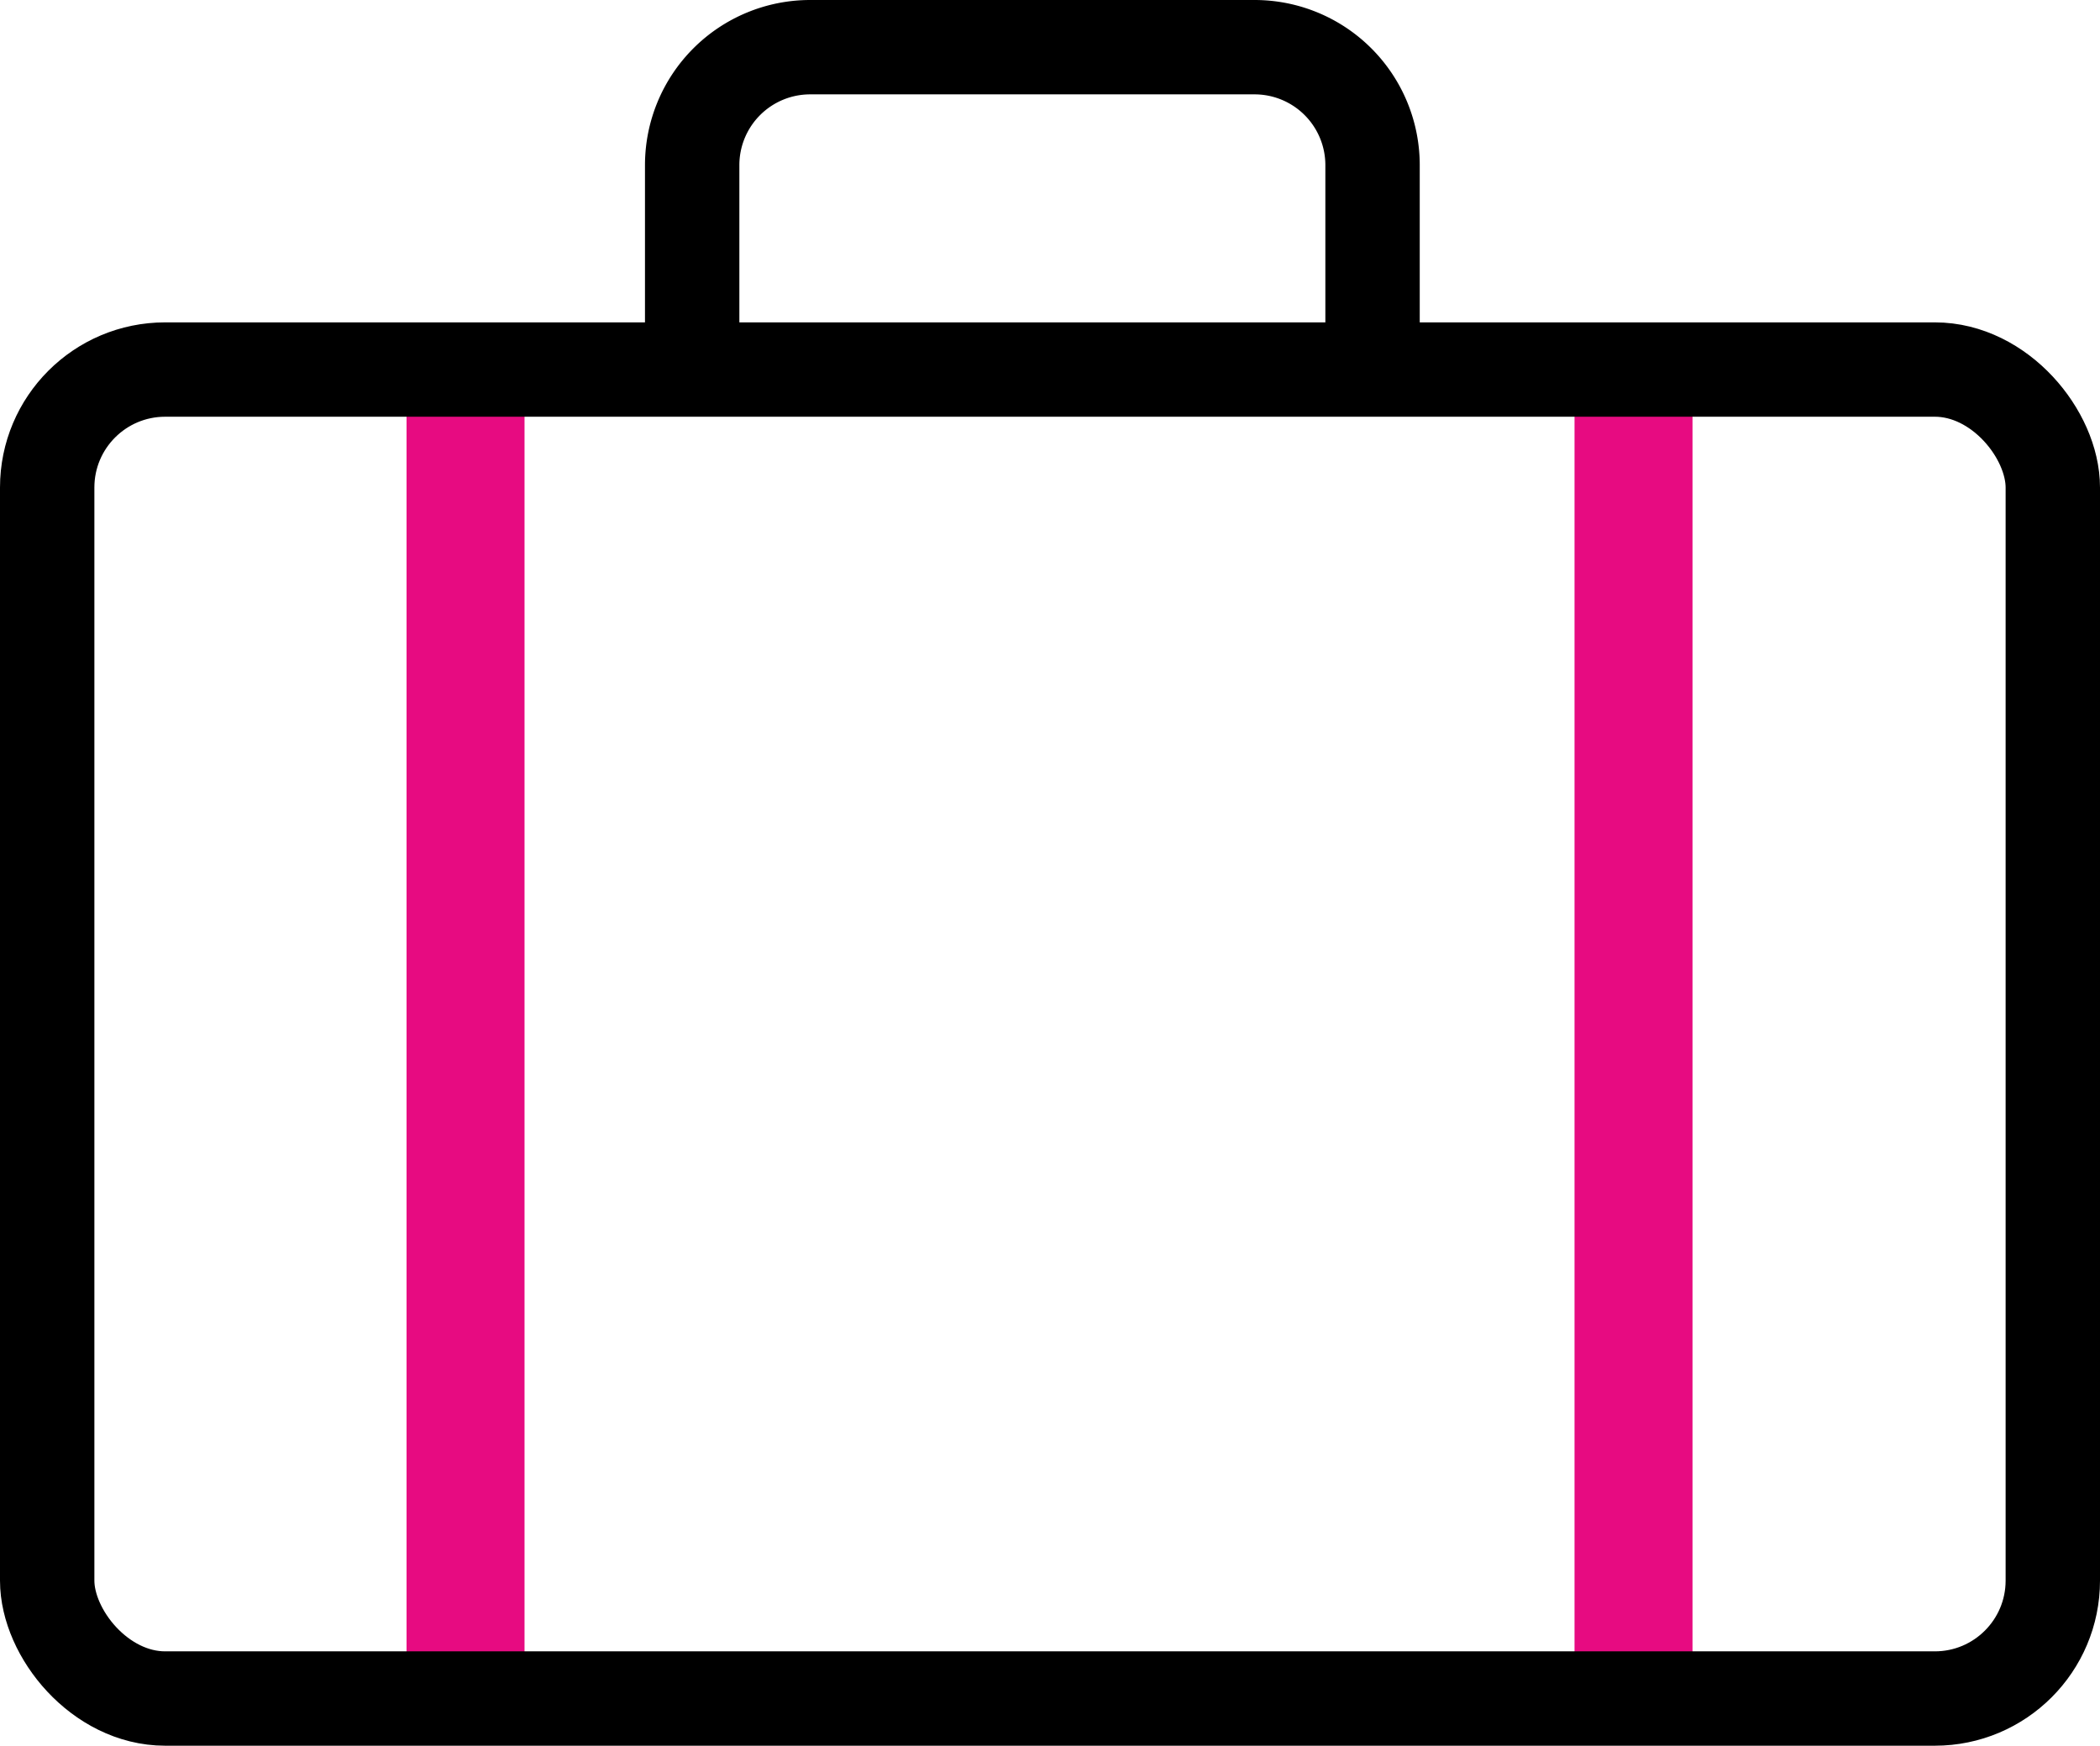
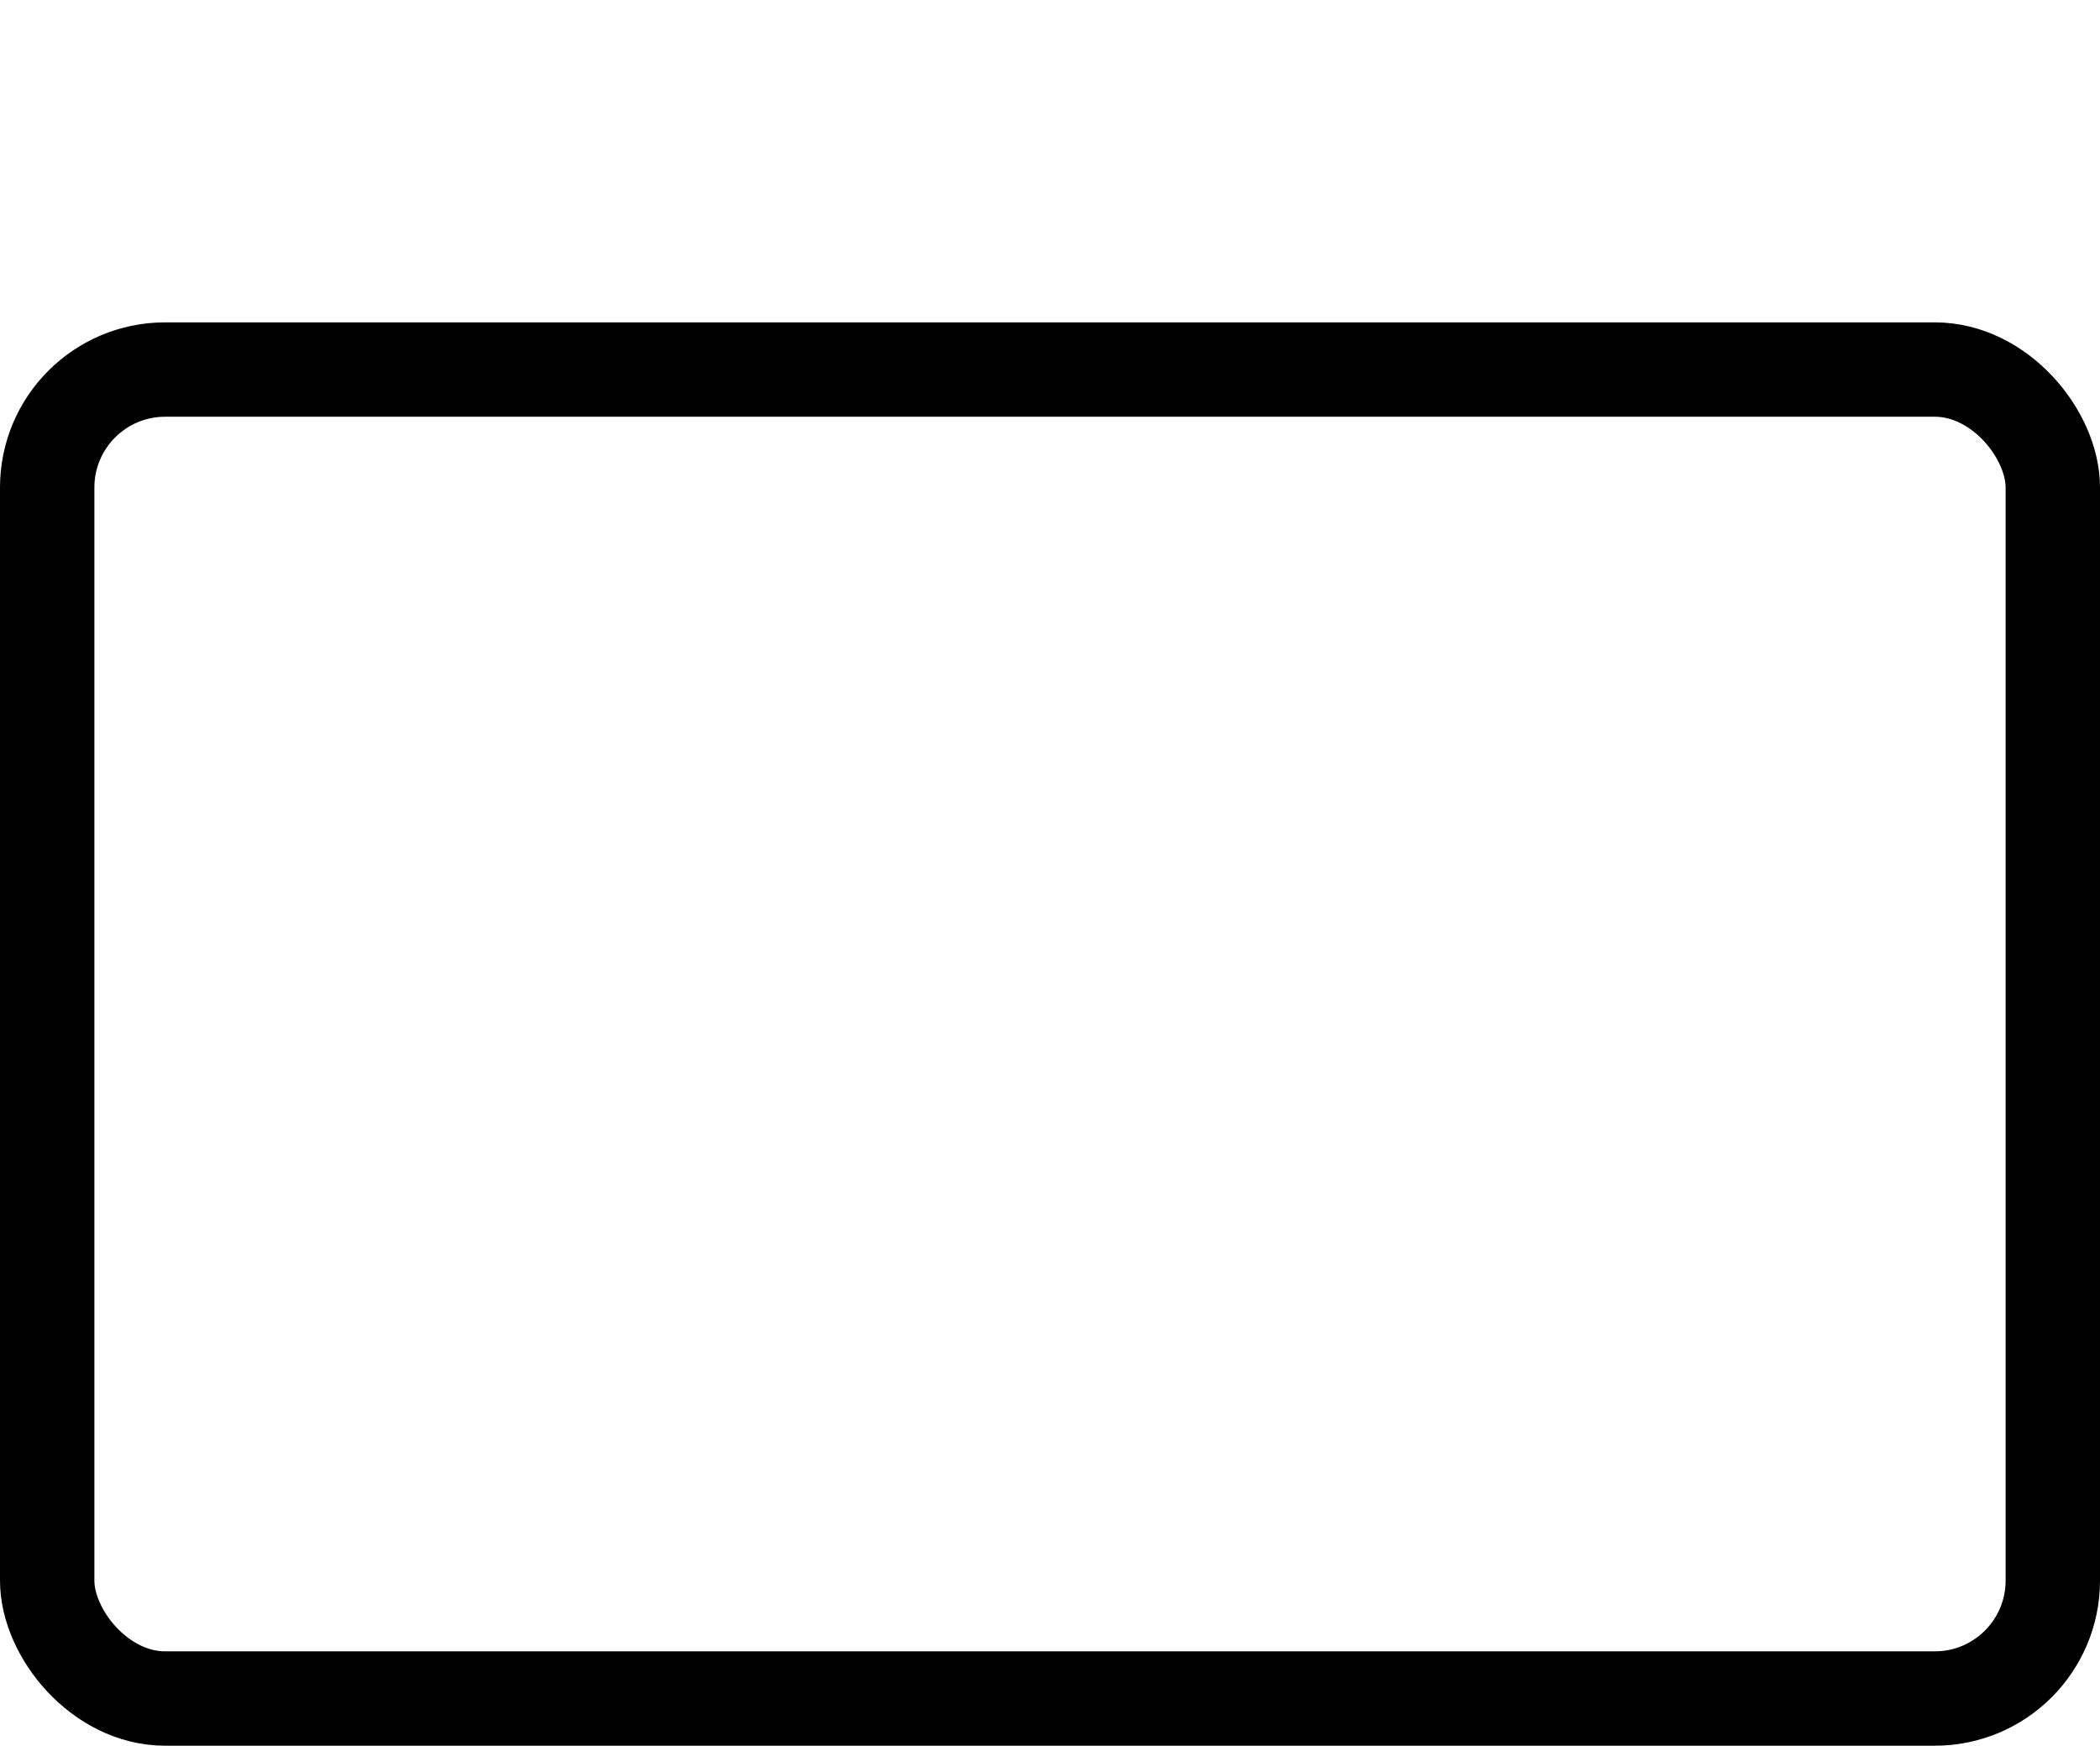
<svg xmlns="http://www.w3.org/2000/svg" viewBox="0 0 178 148">
  <defs>
    <style>.cls-1,.cls-2{fill:none;stroke-miterlimit:10;}.cls-1{stroke:#e70b81;stroke-width:10px;}.cls-2{stroke:#000;stroke-width:8px;}</style>
  </defs>
  <title>preparation_img</title>
  <g id="レイヤー_2" data-name="レイヤー 2">
    <g id="Layer_1" data-name="Layer 1">
-       <line class="cls-1" x1="39.46" y1="35" x2="39.46" y2="141.67" />
-       <line class="cls-1" x1="138.46" y1="32" x2="138.46" y2="142.67" />
      <rect class="cls-2" x="4" y="31.33" width="170" height="112.67" rx="10" ry="10" />
-       <path class="cls-2" d="M58.67,32V14a10,10,0,0,1,10-10h37.67a10,10,0,0,1,10,10V32" />
    </g>
  </g>
</svg>